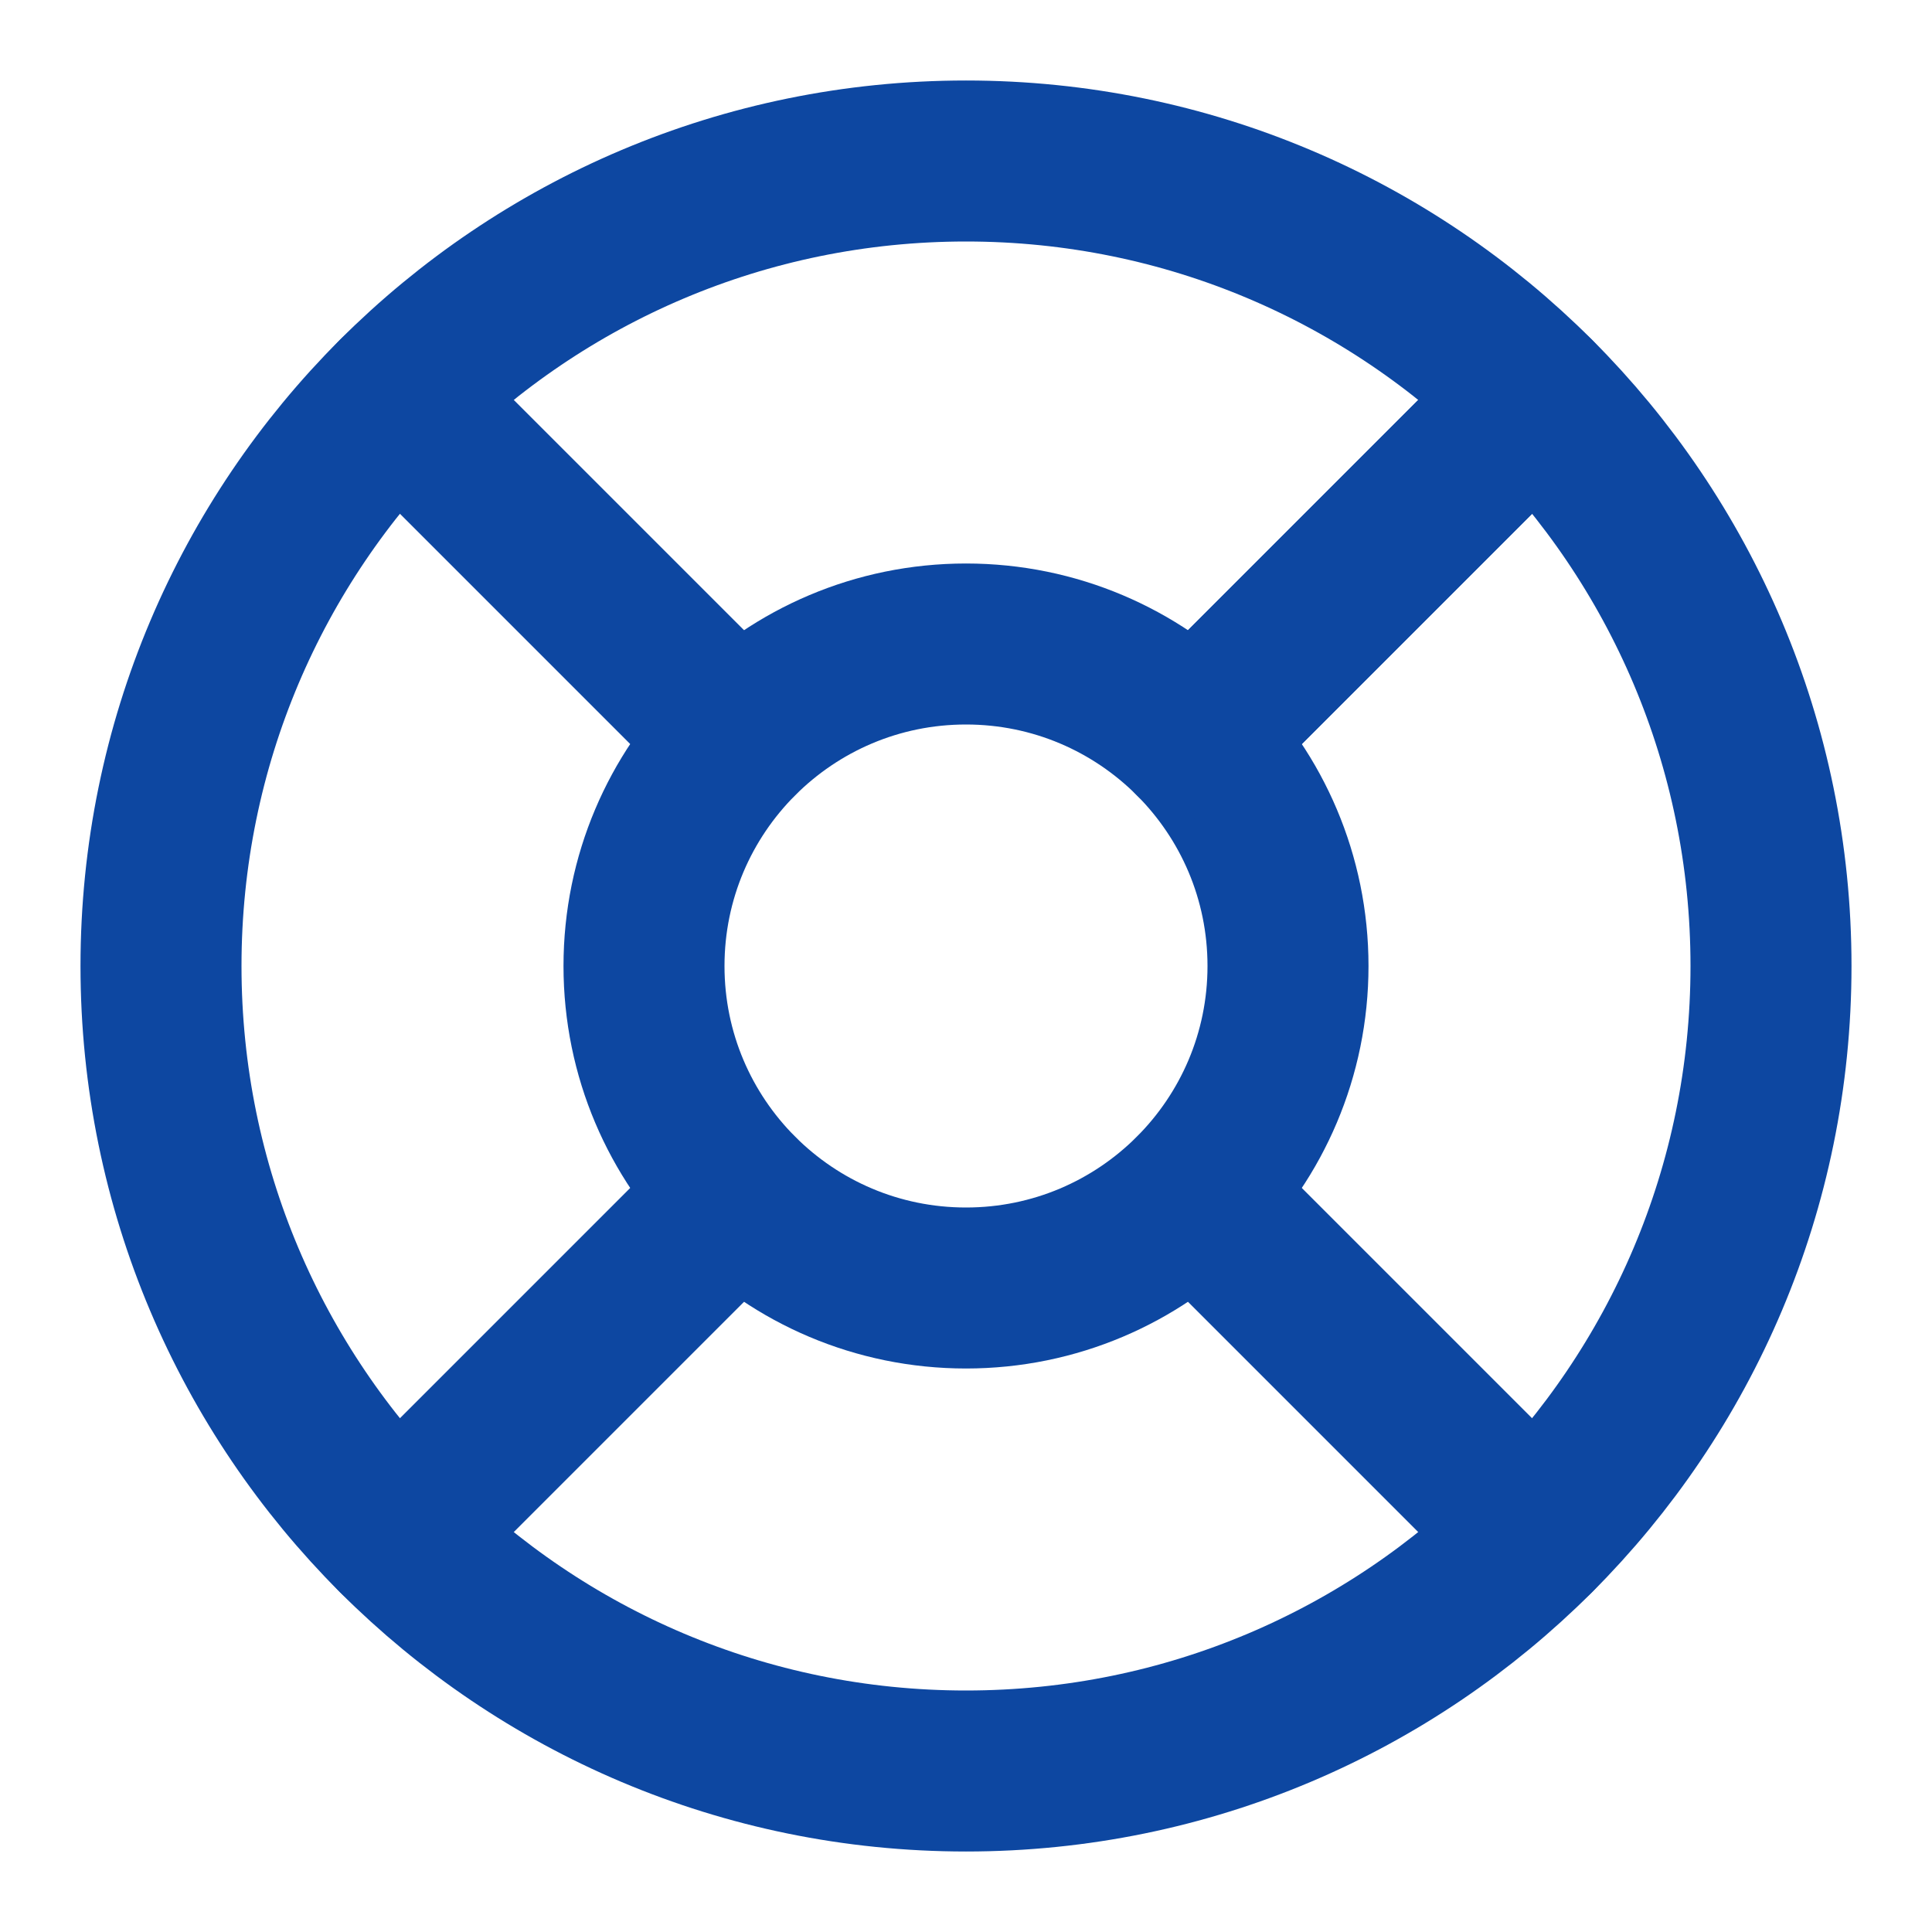
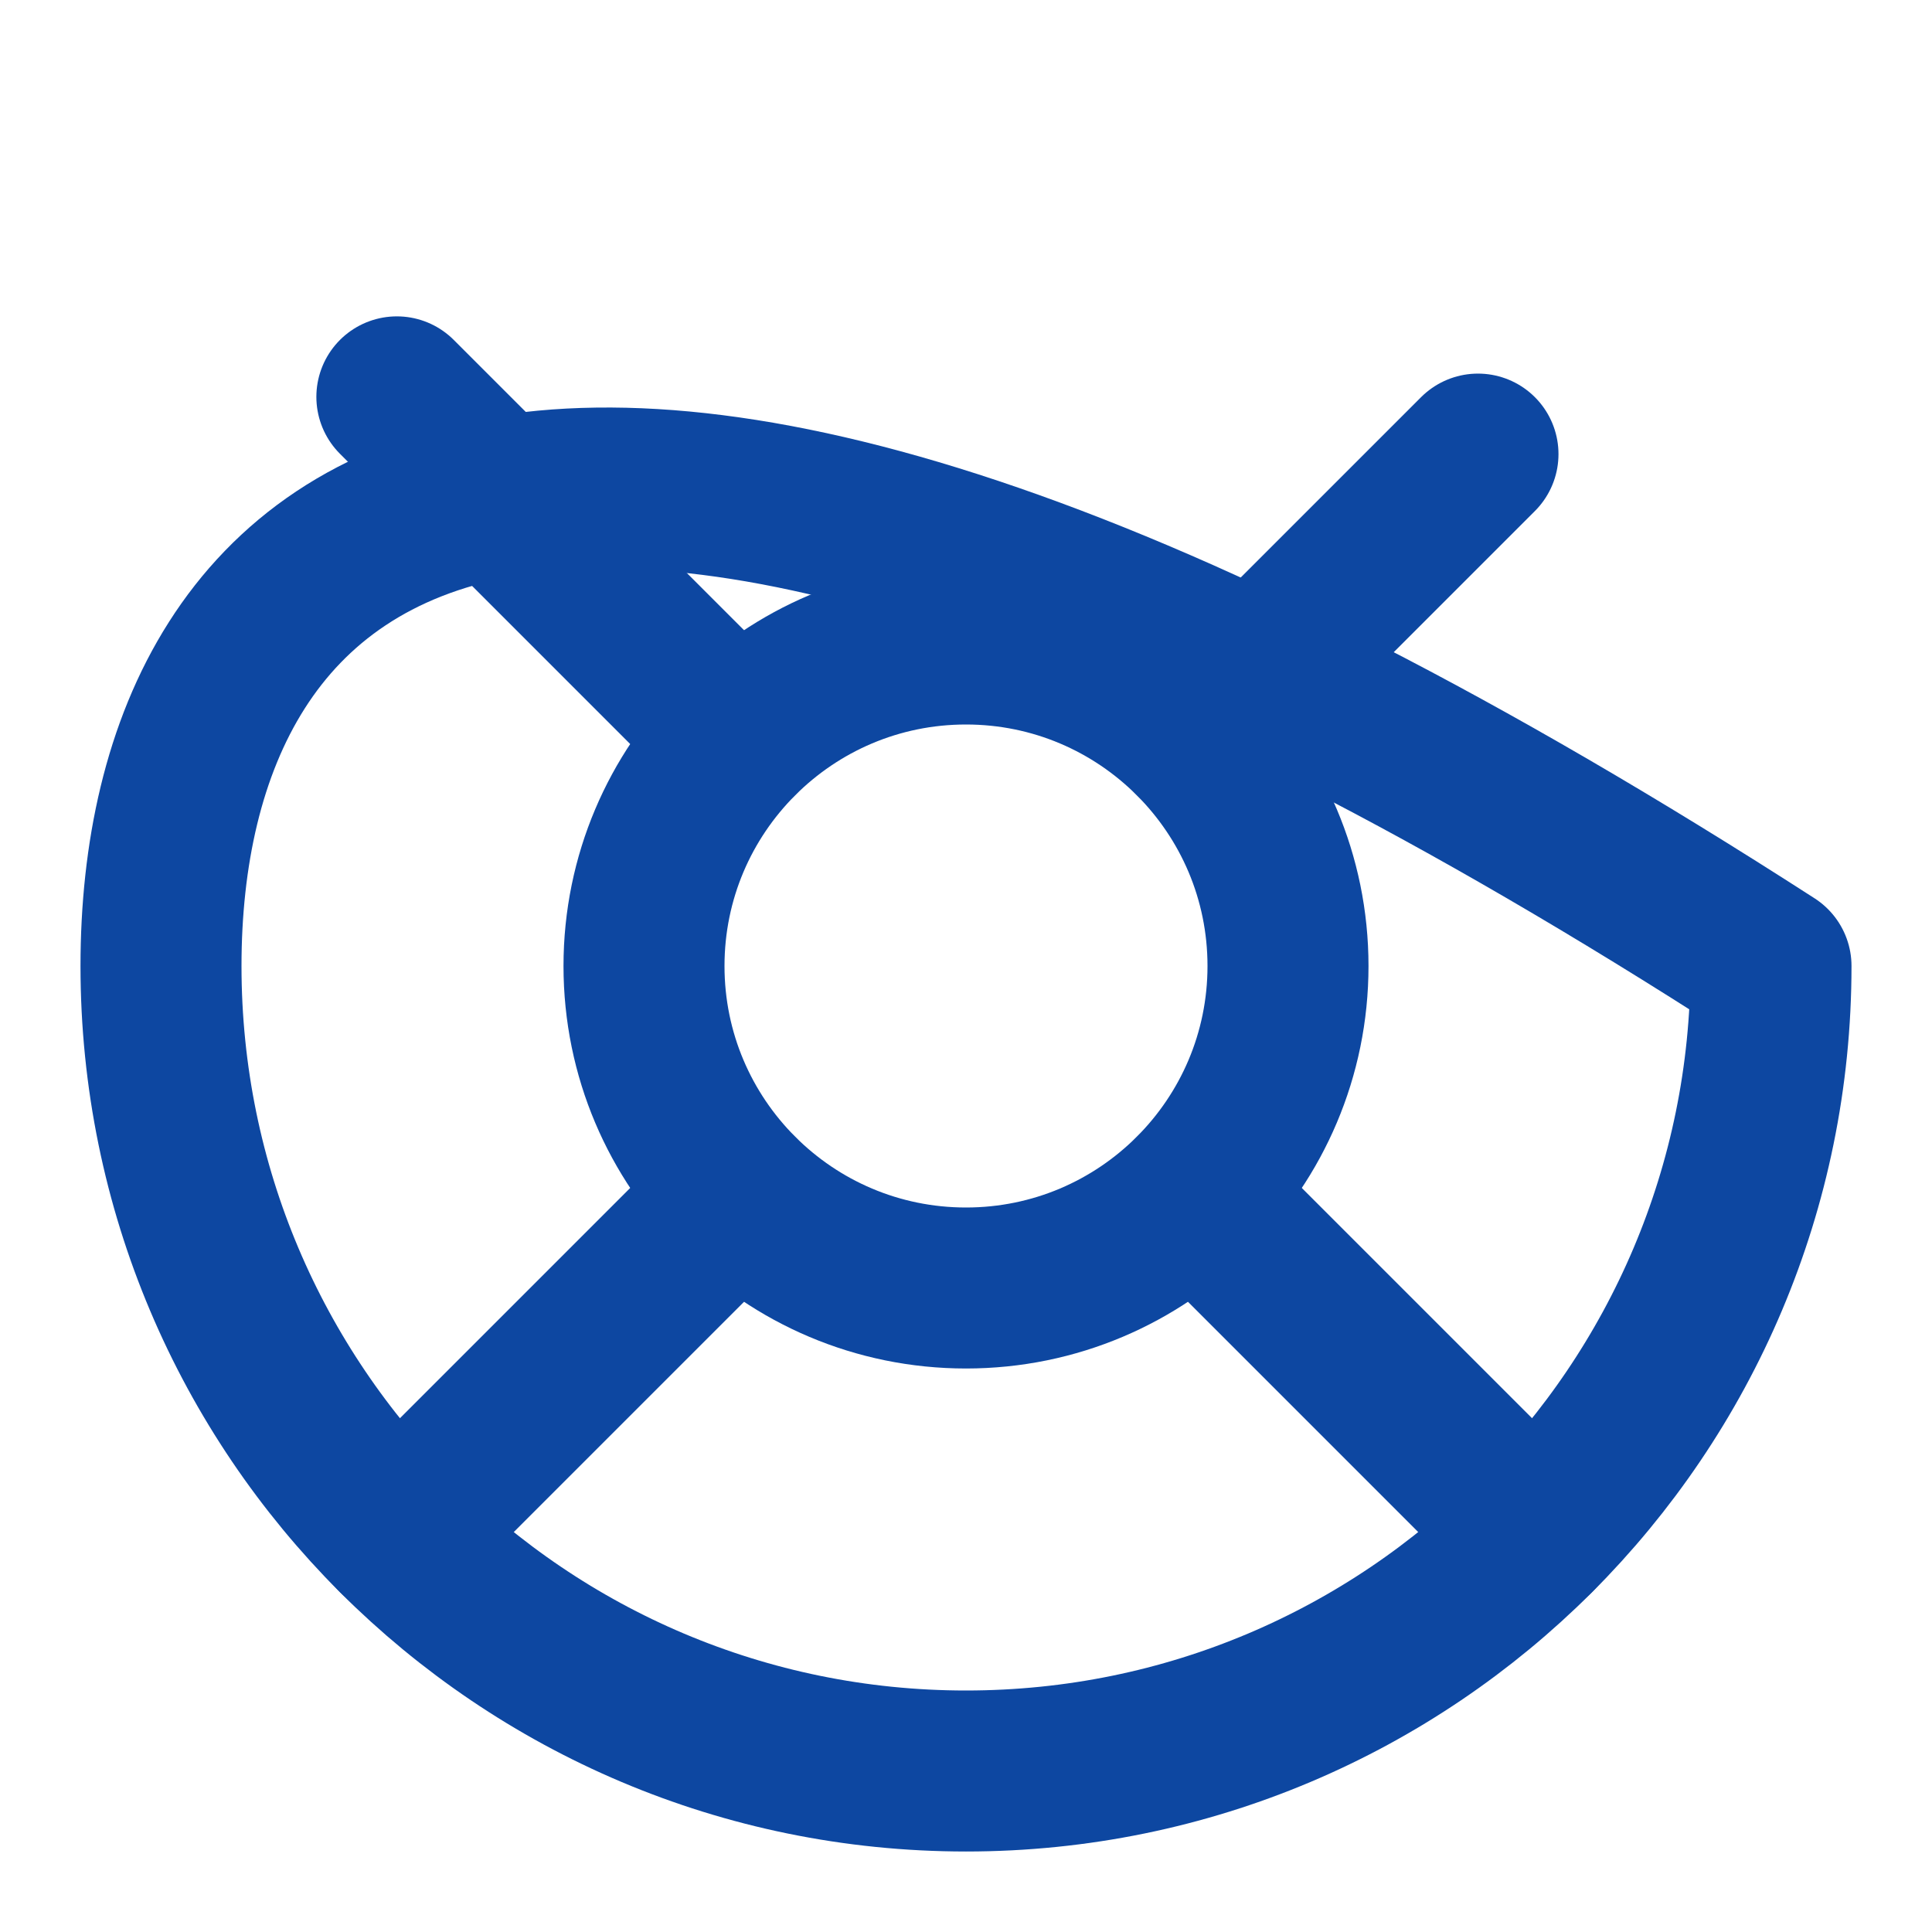
<svg xmlns="http://www.w3.org/2000/svg" width="24" height="24" viewBox="0 0 24 24" fill="none">
-   <path d="M12 22C17.523 22 22 17.523 22 12C22 6.477 17.523 2 12 2C6.477 2 2 6.477 2 12C2 17.523 6.477 22 12 22Z" stroke="#0D47A1" stroke-width="2" stroke-linecap="round" stroke-linejoin="round" />
+   <path d="M12 22C17.523 22 22 17.523 22 12C6.477 2 2 6.477 2 12C2 17.523 6.477 22 12 22Z" stroke="#0D47A1" stroke-width="2" stroke-linecap="round" stroke-linejoin="round" />
  <path d="M12 16C14.209 16 16 14.209 16 12C16 9.791 14.209 8 12 8C9.791 8 8 9.791 8 12C8 14.209 9.791 16 12 16Z" stroke="#0D47A1" stroke-width="2" stroke-linecap="round" stroke-linejoin="round" />
  <path d="M4.93 4.93L9.17 9.17" stroke="#0D47A1" stroke-width="2" stroke-linecap="round" stroke-linejoin="round" />
  <path d="M14.83 14.83L19.07 19.07" stroke="#0D47A1" stroke-width="2" stroke-linecap="round" stroke-linejoin="round" />
-   <path d="M14.83 9.17L19.07 4.93" stroke="#0D47A1" stroke-width="2" stroke-linecap="round" stroke-linejoin="round" />
  <path d="M14.83 9.171L18.36 5.641" stroke="#0D47A1" stroke-width="2" stroke-linecap="round" stroke-linejoin="round" />
  <path d="M4.93 19.07L9.17 14.83" stroke="#0D47A1" stroke-width="2" stroke-linecap="round" stroke-linejoin="round" />
</svg>